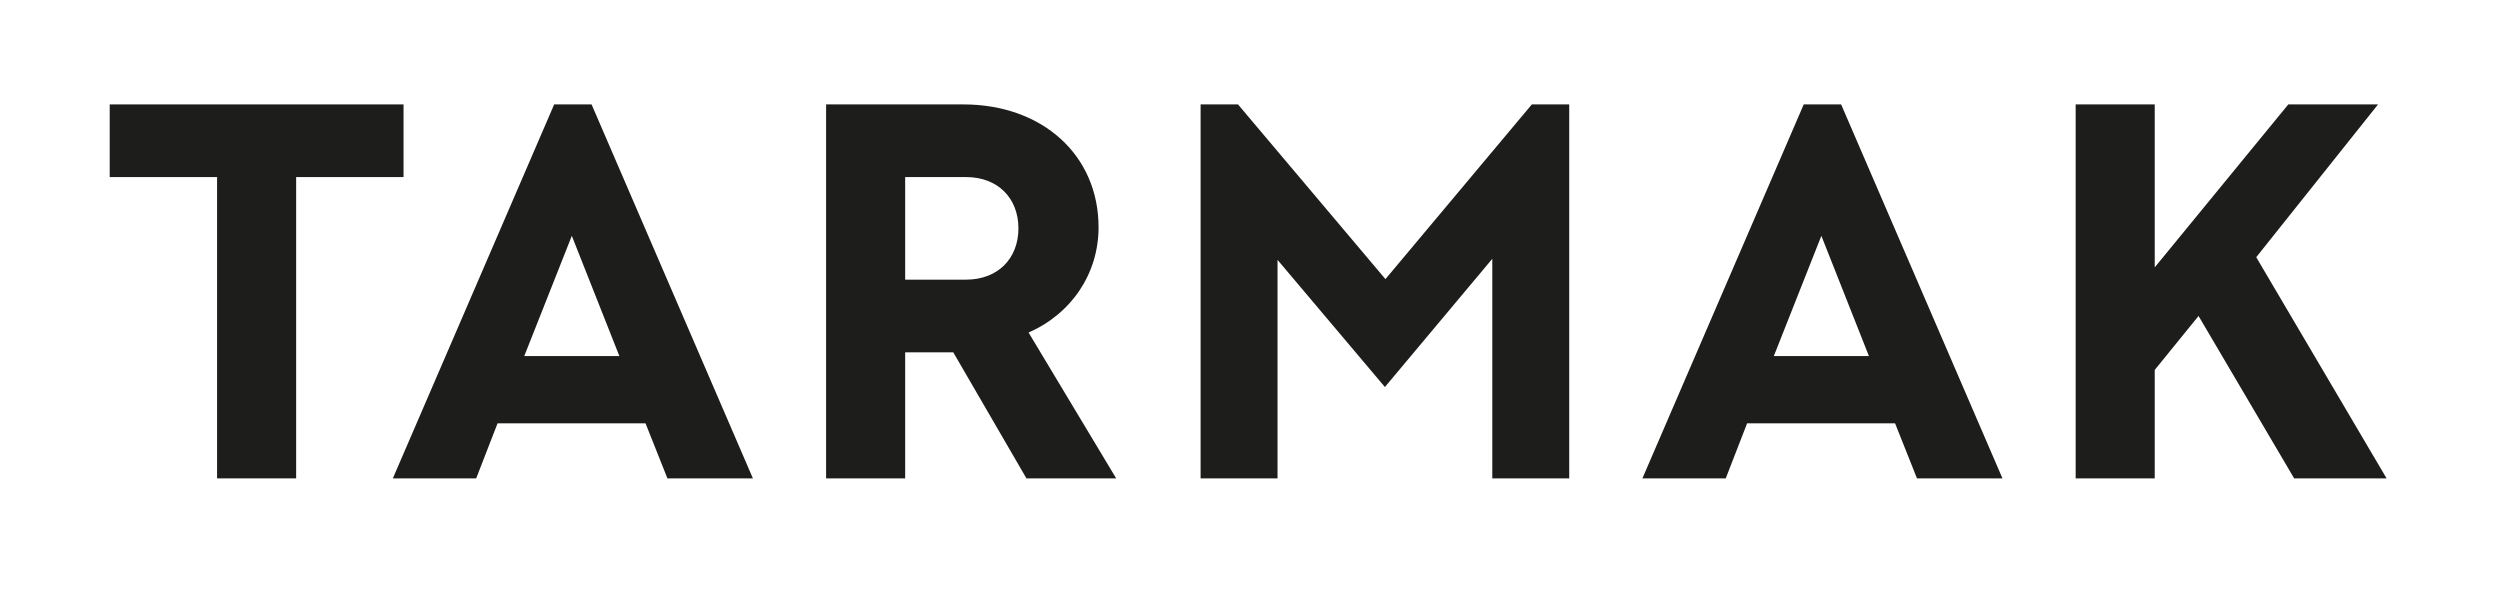
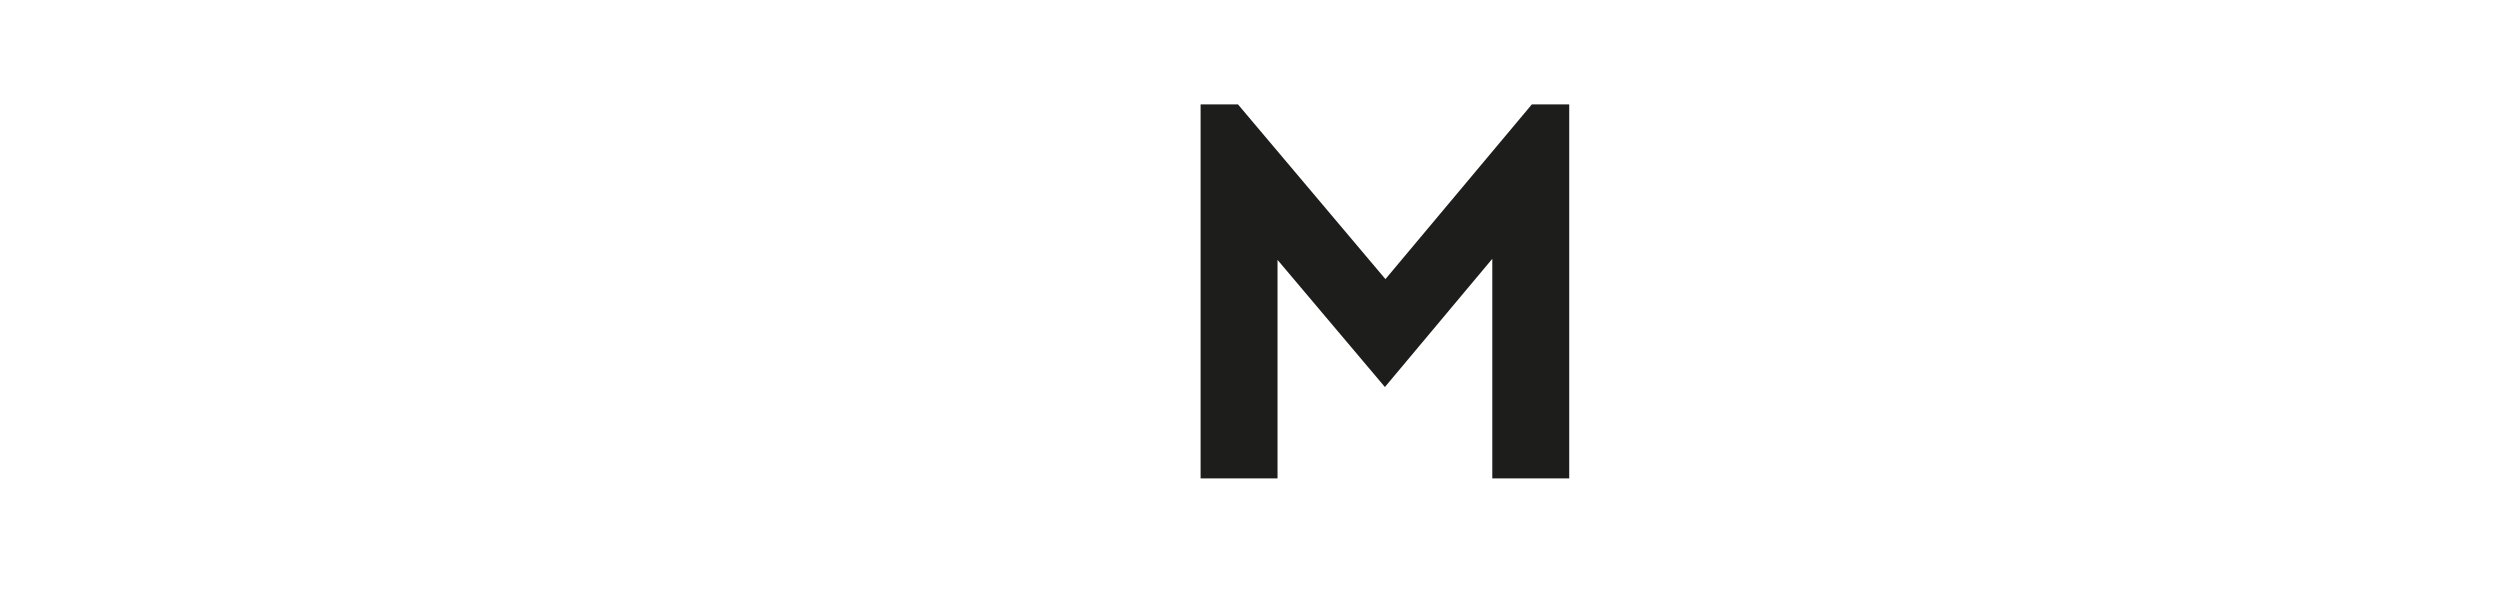
<svg xmlns="http://www.w3.org/2000/svg" width="2524.83pt" height="597.026pt" viewBox="0 0 2524.83 597.026">
  <g>
    <g id="Layer-1" data-name="Layer">
</g>
    <g id="Layer-1" data-name="Layer">
-       <path transform="matrix(1,0,0,-1,219.235,178.832)" d="M 0 0 L -108.447 0 L -108.447 73.377 L 188.303 73.377 L 188.303 0 L 79.852 0 L 79.852 -304.297 L 0 -304.297 Z " fill="#1d1d1b" />
-       <path transform="matrix(1,0,0,-1,625.51,359.578)" d="M 0 0 L -48.017 121.399 L -96.034 0 Z M -228.764 -123.551 L -65.826 254.124 L -28.052 254.124 L 134.886 -123.551 L 48.556 -123.551 L 26.435 -67.978 L -123.017 -67.978 L -144.599 -123.551 Z " fill="#1d1d1b" />
      <clipPath id="cp0">
-         <path transform="matrix(1,0,0,-1,0,597.026)" d="M 0 597.026 L 2524.833 597.026 L 2524.833 0 L 0 0 Z " />
+         <path transform="matrix(1,0,0,-1,0,597.026)" d="M 0 597.026 L 2524.833 597.026 L 2524.833 0 L 0 0 " />
      </clipPath>
      <g clip-path="url(#cp0)">
-         <path transform="matrix(1,0,0,-1,914.159,178.832)" d="M 0 0 L 0 -103.59 L 61.513 -103.59 C 93.877 -103.59 114.382 -82.008 114.382 -51.795 C 114.382 -21.583 93.877 0 61.513 0 Z M -79.852 73.377 L 58.809 73.377 C 138.66 73.377 195.312 22.122 195.312 -50.717 C 195.312 -97.656 167.799 -138.121 124.634 -157.003 L 213.12 -304.297 L 122.478 -304.297 L 48.556 -176.968 L 0 -176.968 L 0 -304.297 L -79.852 -304.297 Z " fill="#1d1d1b" />
        <path transform="matrix(1,0,0,-1,1290.218,262.461)" d="M 0 0 L 0 -220.667 L -77.695 -220.667 L -77.695 157.007 L -39.922 157.007 L 108.981 -19.421 L 256.815 157.007 L 294.589 157.007 L 294.589 -220.667 L 216.894 -220.667 L 216.894 1.083 L 108.442 -128.408 Z " fill="#1d1d1b" />
-         <path transform="matrix(1,0,0,-1,1887.474,359.578)" d="M 0 0 L -48.018 121.399 L -96.034 0 Z M -228.764 -123.551 L -65.826 254.124 L -28.052 254.124 L 134.886 -123.551 L 48.556 -123.551 L 26.435 -67.978 L -123.017 -67.978 L -144.599 -123.551 Z " fill="#1d1d1b" />
-         <path transform="matrix(1,0,0,-1,2096.28,105.454)" d="M 0 0 L 79.852 0 L 79.852 -164.559 L 214.737 0 L 305.38 0 L 182.363 -154.307 L 314.015 -377.675 L 220.668 -377.675 L 124.095 -213.659 L 79.852 -268.149 L 79.852 -377.675 L 0 -377.675 Z " fill="#1d1d1b" />
      </g>
    </g>
  </g>
</svg>